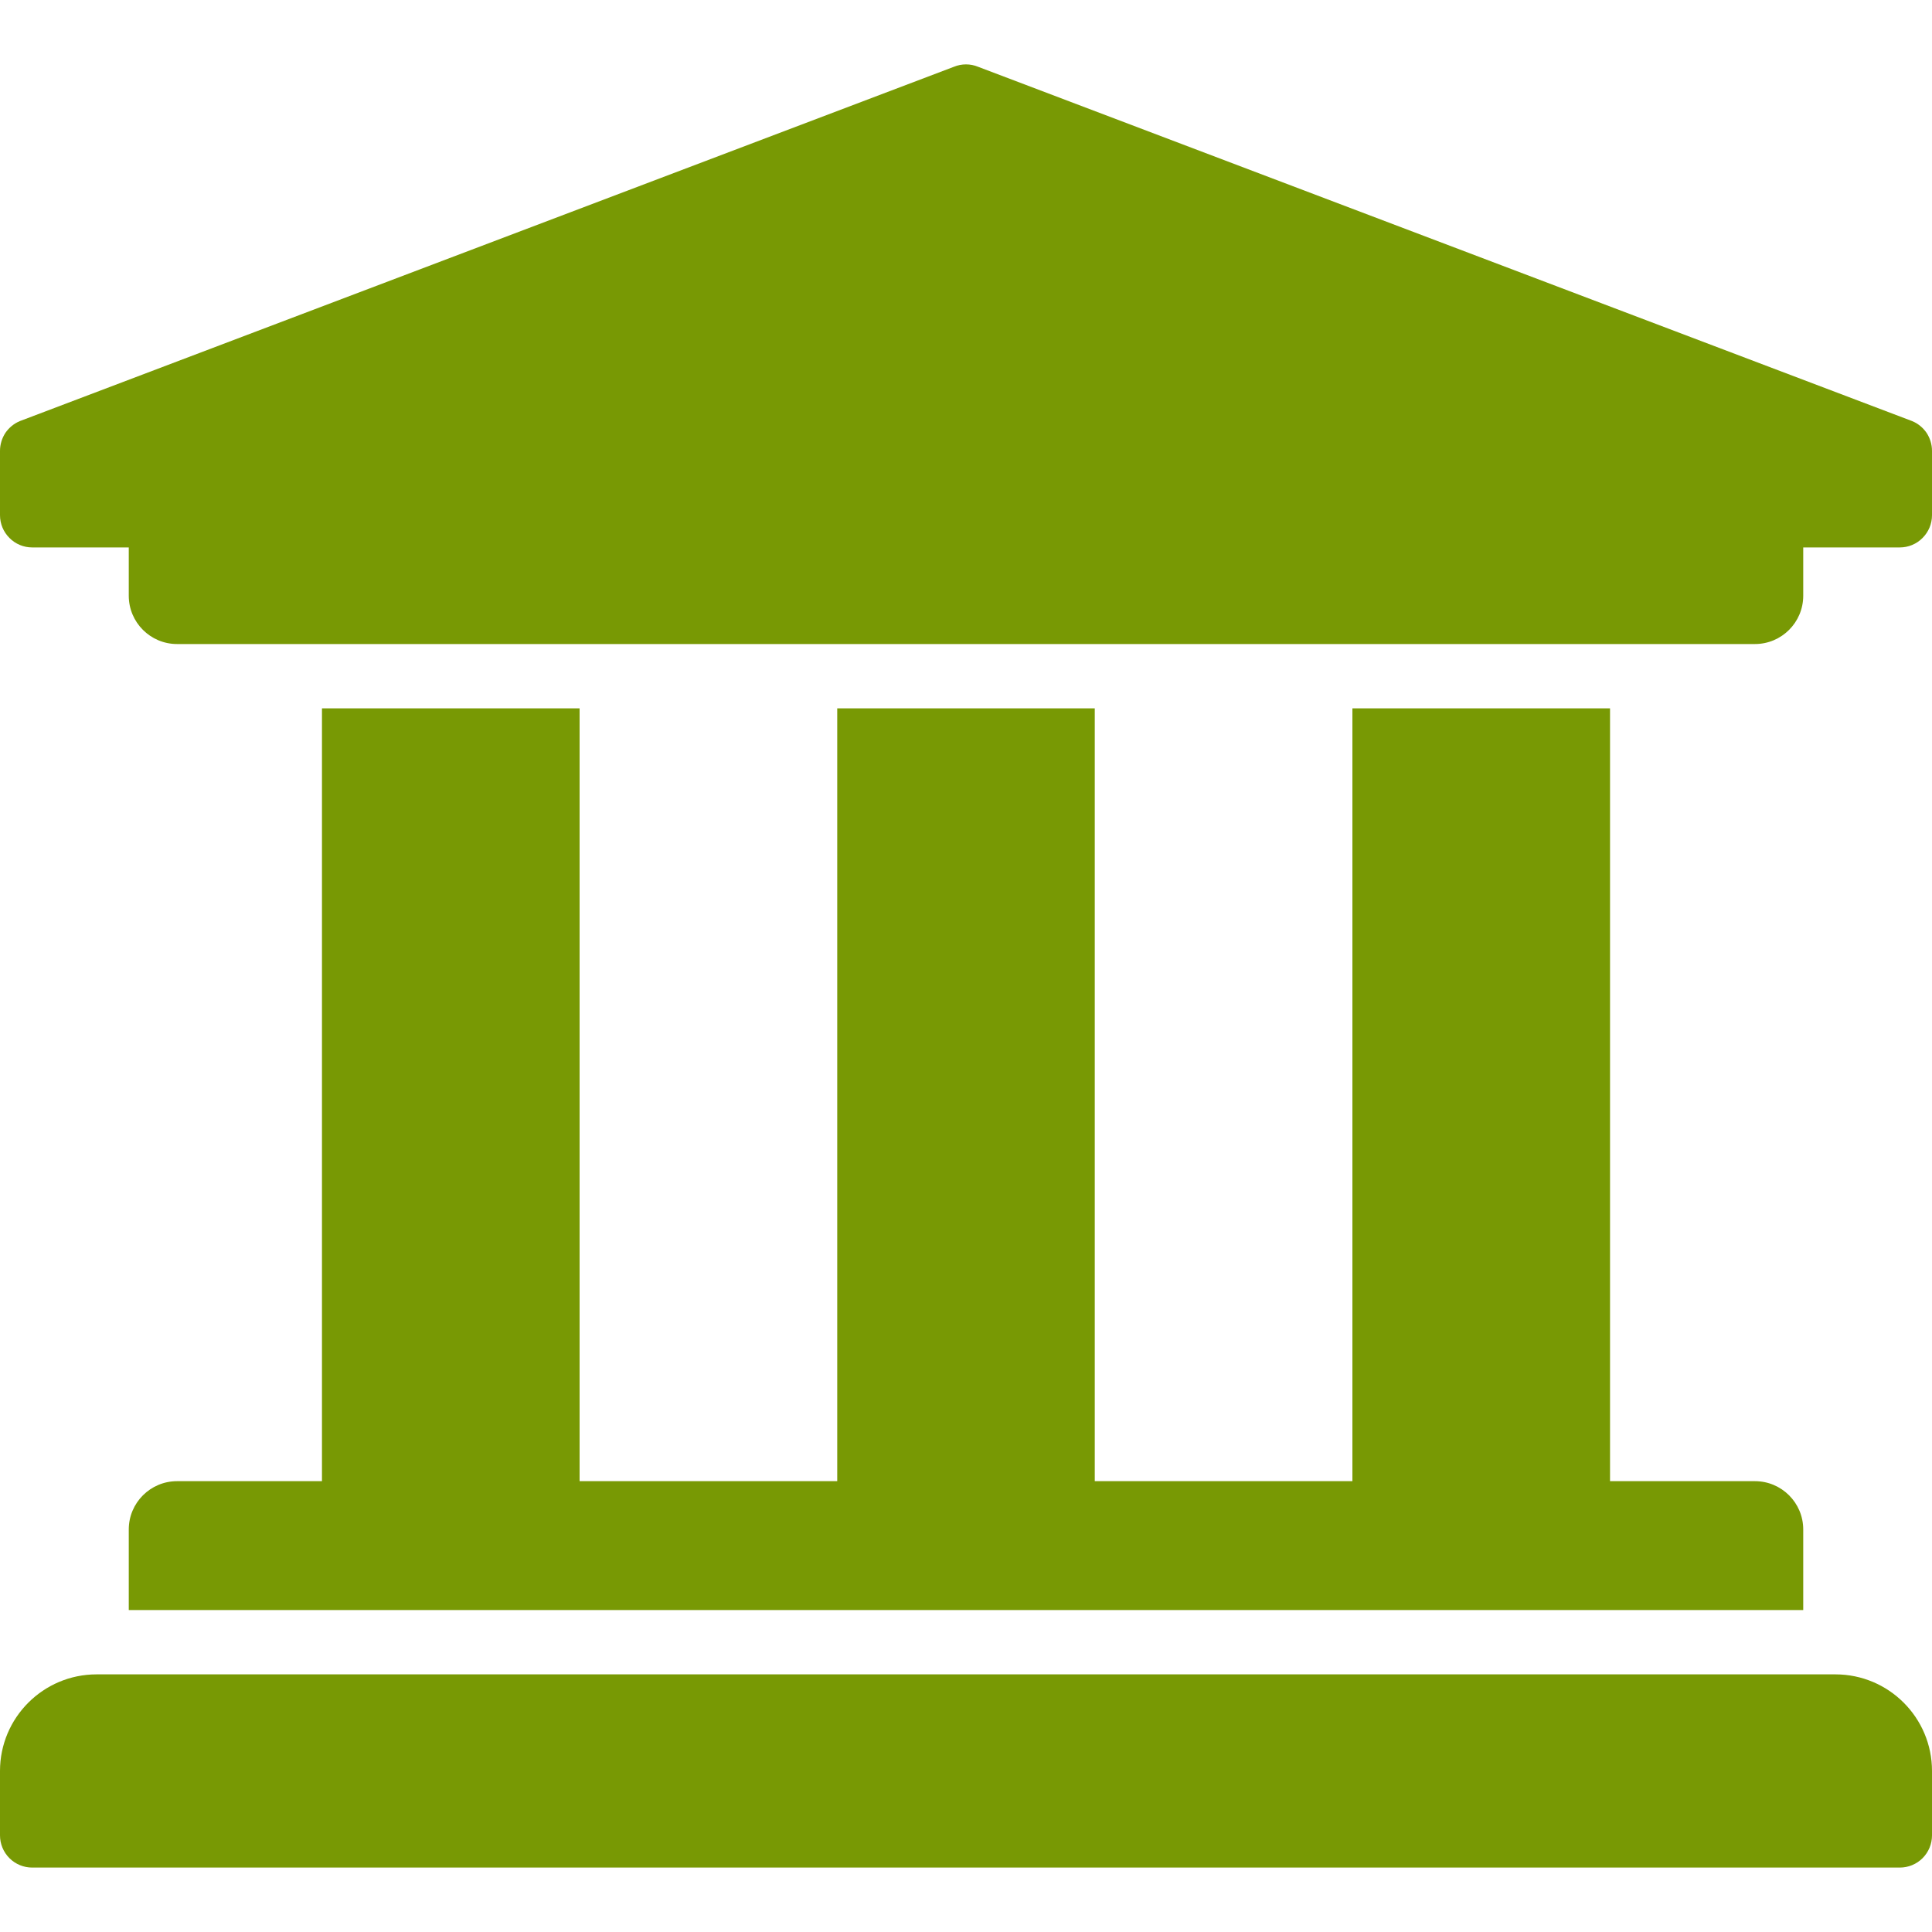
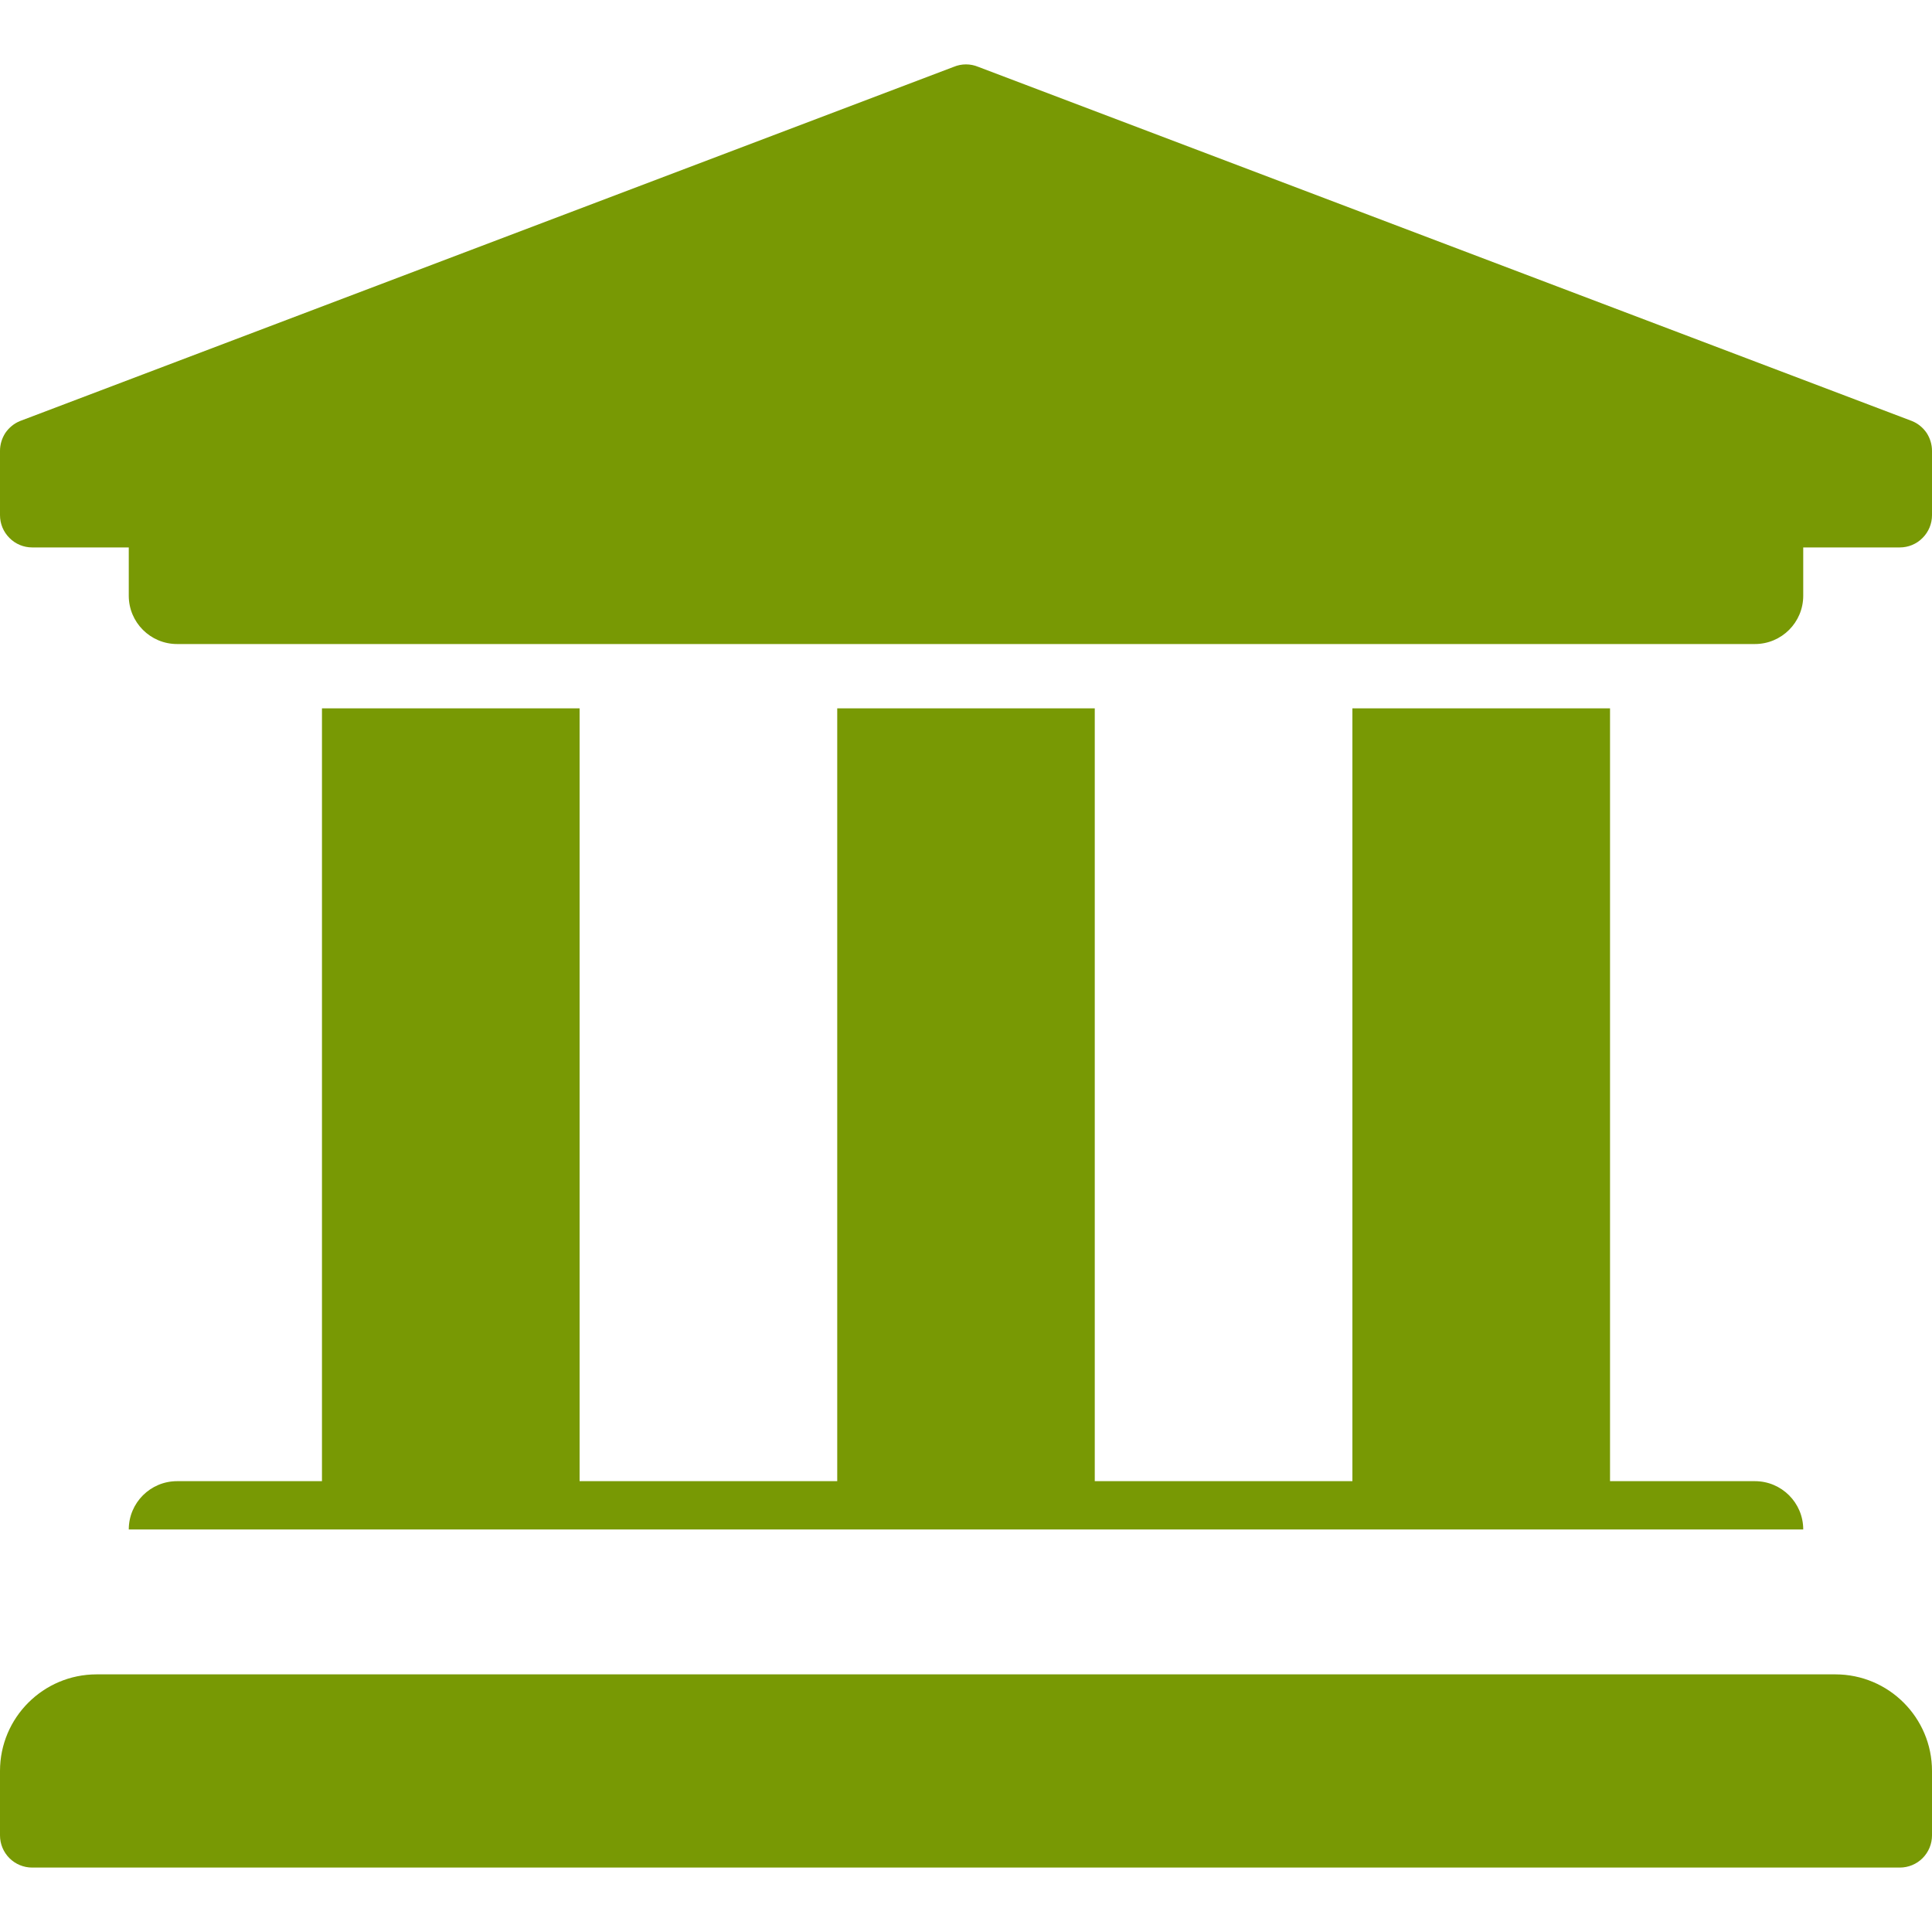
<svg xmlns="http://www.w3.org/2000/svg" width="20" height="20" viewBox="0 0 20 20" fill="none">
-   <path d="M20 4.667V5.333C20 5.422 19.965 5.506 19.902 5.569C19.84 5.632 19.755 5.667 19.667 5.667H18.667V6.167C18.667 6.443 18.443 6.667 18.167 6.667H1.833C1.557 6.667 1.333 6.443 1.333 6.167V5.667H0.333C0.245 5.667 0.16 5.632 0.098 5.569C0.035 5.506 0 5.422 0 5.333V4.667C4.76726e-07 4.601 0.02 4.536 0.056 4.481C0.093 4.427 0.145 4.384 0.206 4.359L9.873 0.692C9.954 0.658 10.046 0.658 10.127 0.692L19.794 4.359C19.855 4.384 19.907 4.427 19.944 4.481C19.98 4.536 20 4.601 20 4.667ZM19 17.333H1C0.448 17.333 0 17.781 0 18.333V19C0 19.088 0.035 19.173 0.098 19.236C0.16 19.298 0.245 19.333 0.333 19.333H19.667C19.755 19.333 19.84 19.298 19.902 19.236C19.965 19.173 20 19.088 20 19V18.333C20 17.781 19.552 17.333 19 17.333ZM3.333 7.333V15.333H1.833C1.557 15.333 1.333 15.557 1.333 15.833V16.667H18.667V15.833C18.667 15.557 18.443 15.333 18.167 15.333H16.667V7.333H14V15.333H11.333V7.333H8.667V15.333H6V7.333H3.333Z" fill="#789904" />
+   <path d="M20 4.667V5.333C20 5.422 19.965 5.506 19.902 5.569C19.84 5.632 19.755 5.667 19.667 5.667H18.667V6.167C18.667 6.443 18.443 6.667 18.167 6.667H1.833C1.557 6.667 1.333 6.443 1.333 6.167V5.667H0.333C0.245 5.667 0.16 5.632 0.098 5.569C0.035 5.506 0 5.422 0 5.333V4.667C4.76726e-07 4.601 0.02 4.536 0.056 4.481C0.093 4.427 0.145 4.384 0.206 4.359L9.873 0.692C9.954 0.658 10.046 0.658 10.127 0.692L19.794 4.359C19.855 4.384 19.907 4.427 19.944 4.481C19.98 4.536 20 4.601 20 4.667ZM19 17.333H1C0.448 17.333 0 17.781 0 18.333V19C0 19.088 0.035 19.173 0.098 19.236C0.16 19.298 0.245 19.333 0.333 19.333H19.667C19.755 19.333 19.84 19.298 19.902 19.236C19.965 19.173 20 19.088 20 19V18.333C20 17.781 19.552 17.333 19 17.333ZM3.333 7.333V15.333H1.833C1.557 15.333 1.333 15.557 1.333 15.833H18.667V15.833C18.667 15.557 18.443 15.333 18.167 15.333H16.667V7.333H14V15.333H11.333V7.333H8.667V15.333H6V7.333H3.333Z" fill="#789904" />
</svg>